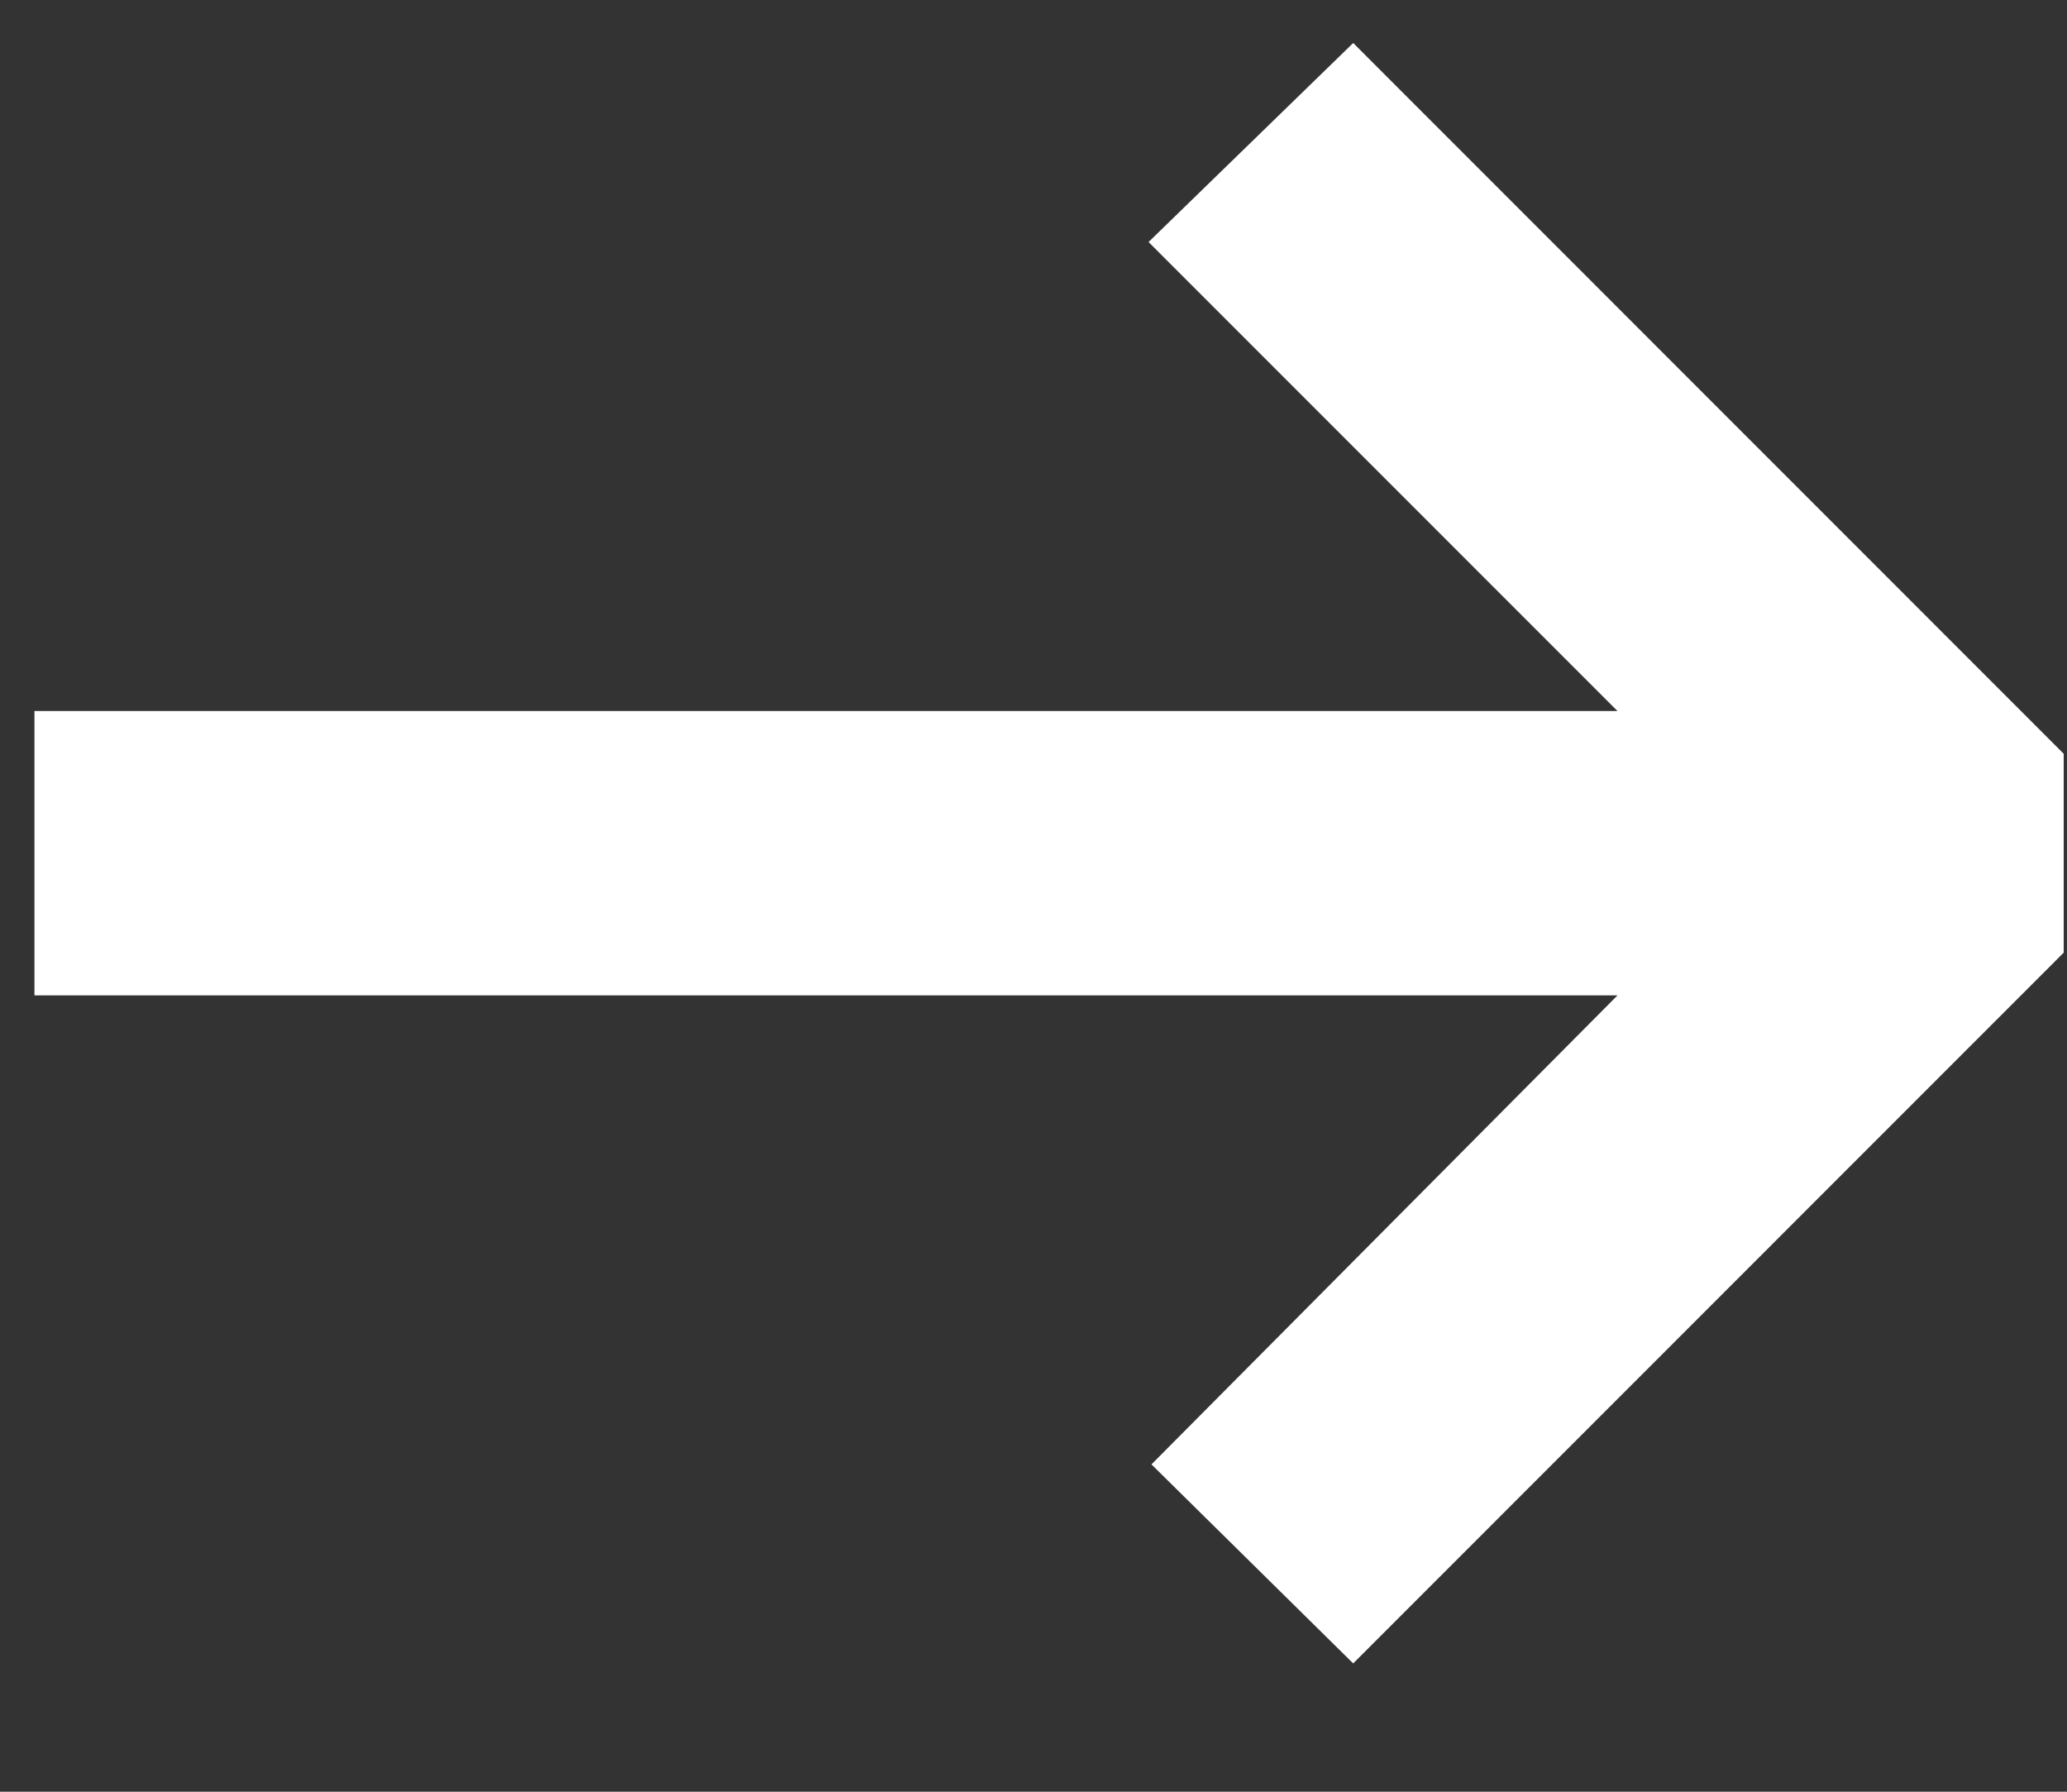
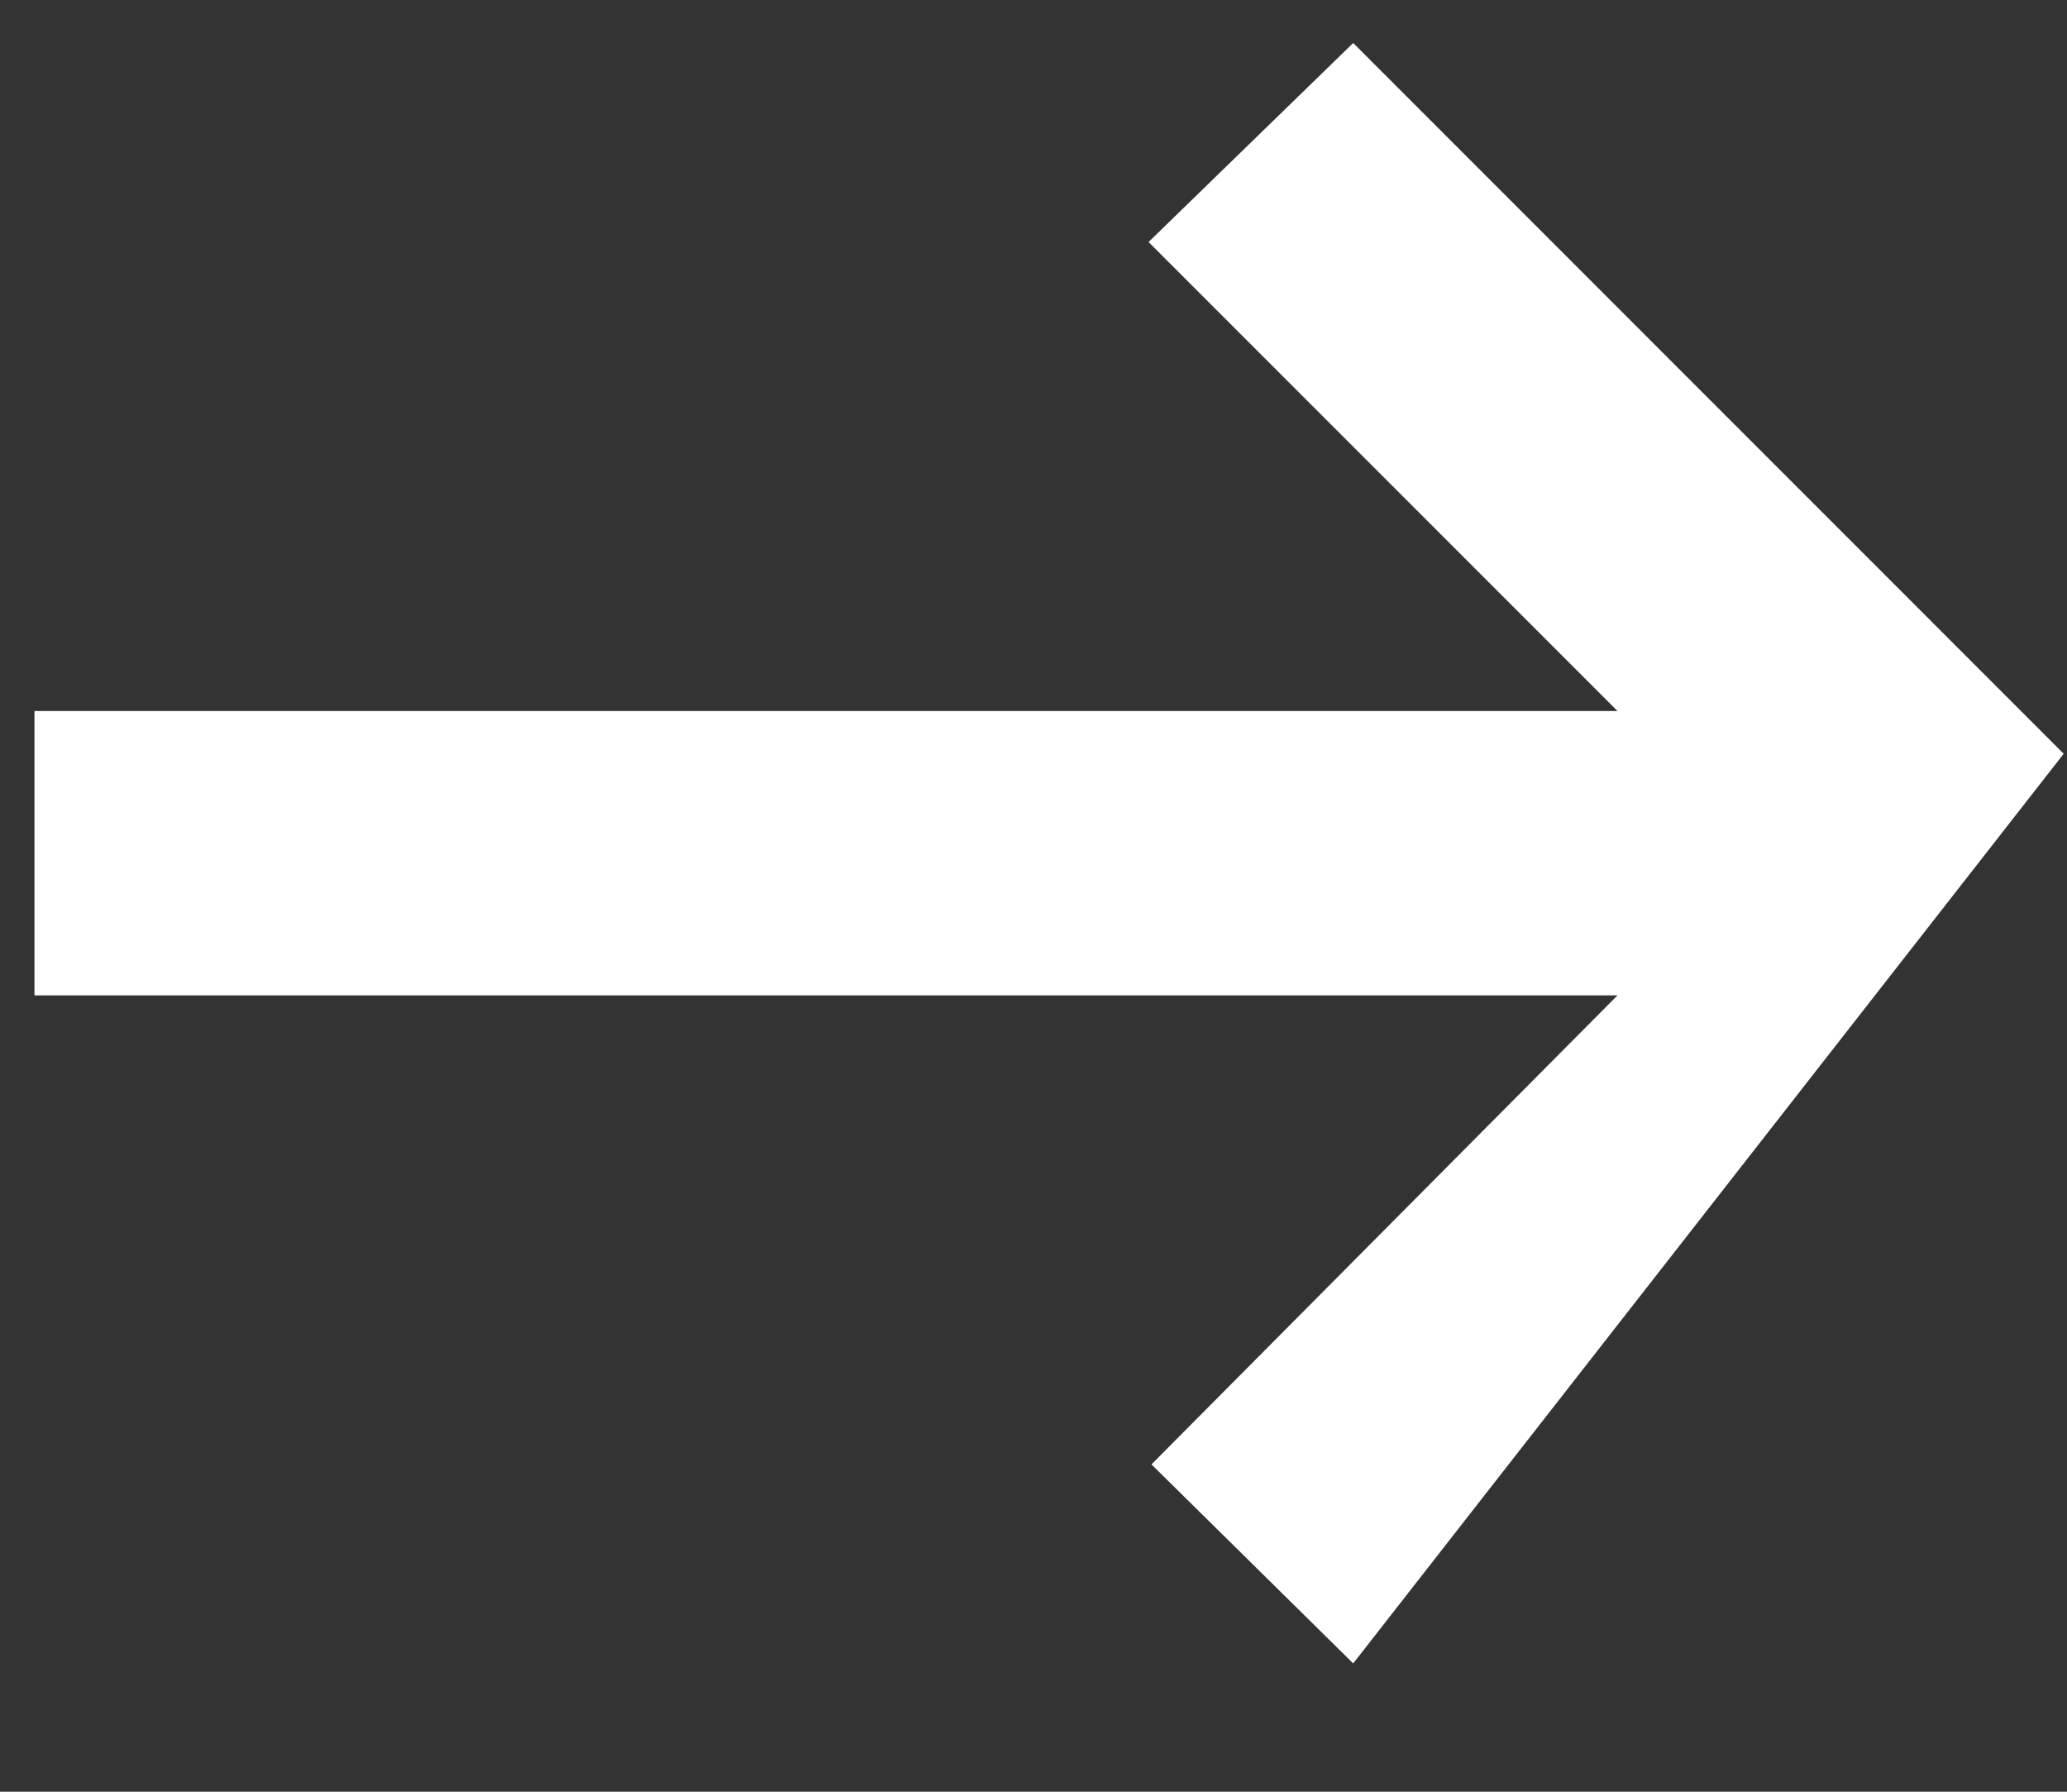
<svg xmlns="http://www.w3.org/2000/svg" width="15" height="13" viewBox="0 0 15 13" fill="none">
  <rect x="0" y="0" width="15" height="13" fill="#333333" stroke="none" />
-   <path d="M9.82 0.312L14.976 5.469V6.912L9.82 12.069L8.356 10.625L11.738 7.222H0.25V5.159H11.738L8.335 1.756L9.82 0.312Z" fill="white" />
+   <path d="M9.82 0.312L14.976 5.469L9.82 12.069L8.356 10.625L11.738 7.222H0.25V5.159H11.738L8.335 1.756L9.82 0.312Z" fill="white" />
</svg>